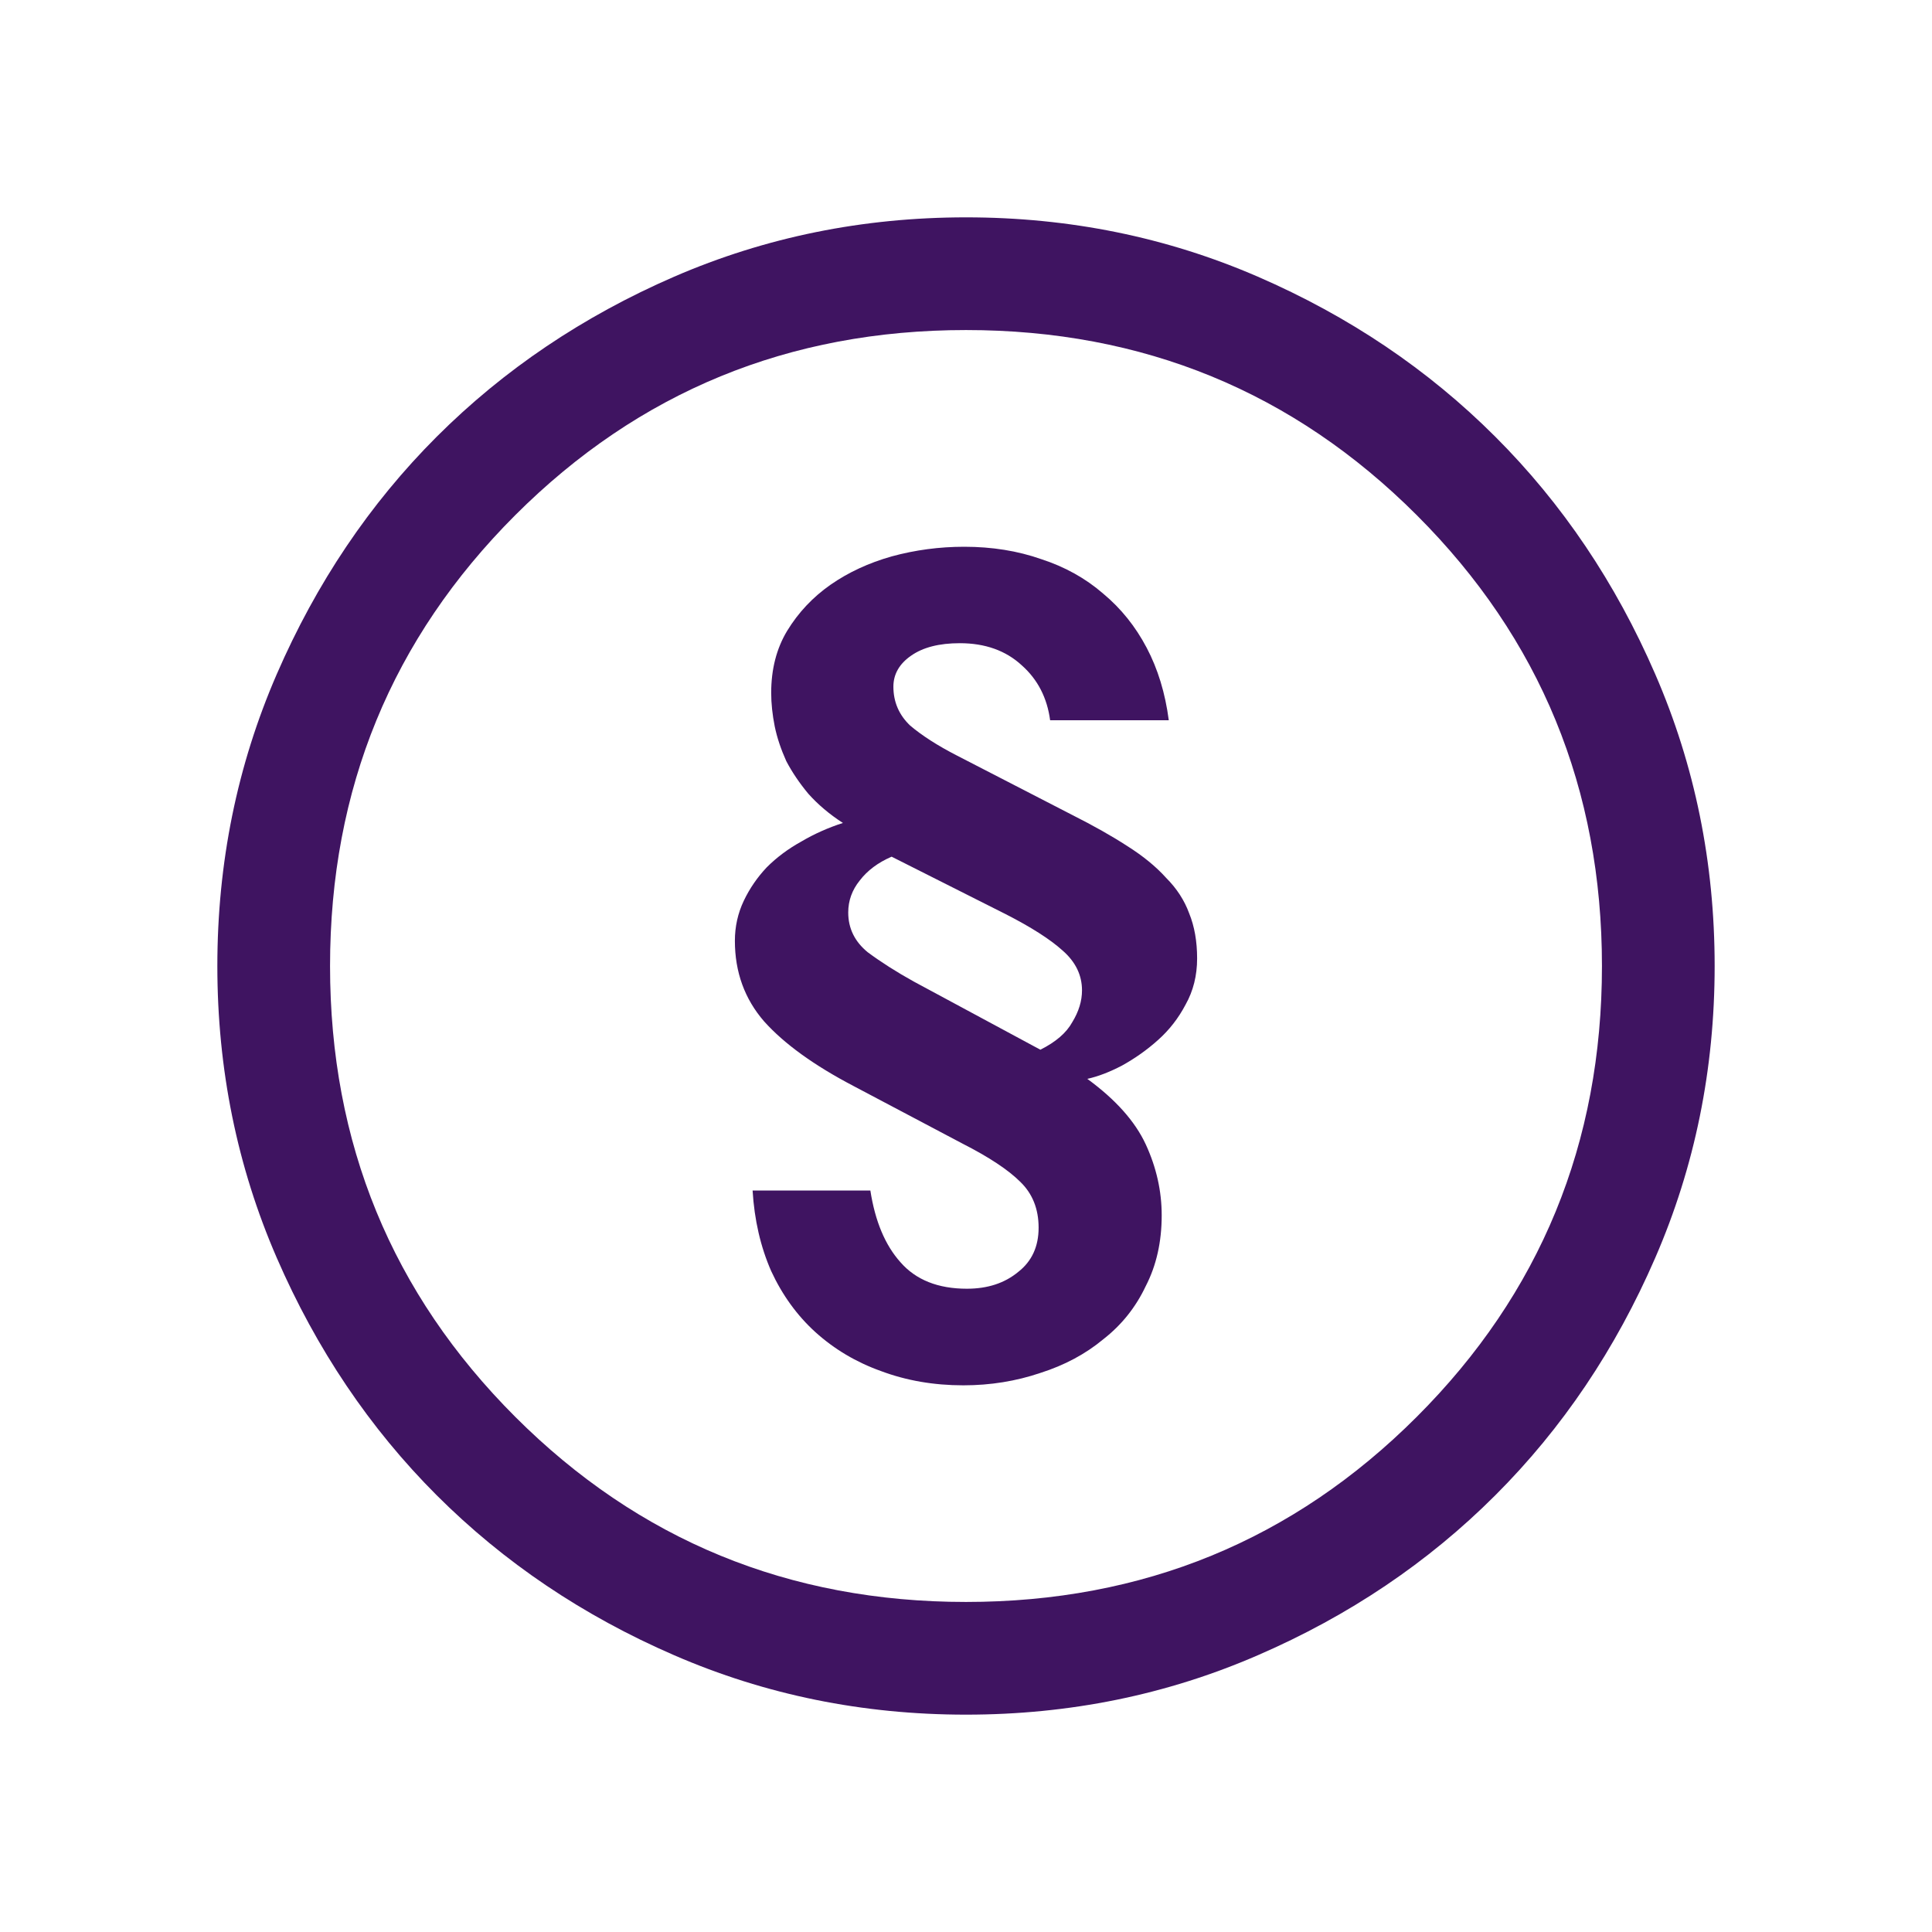
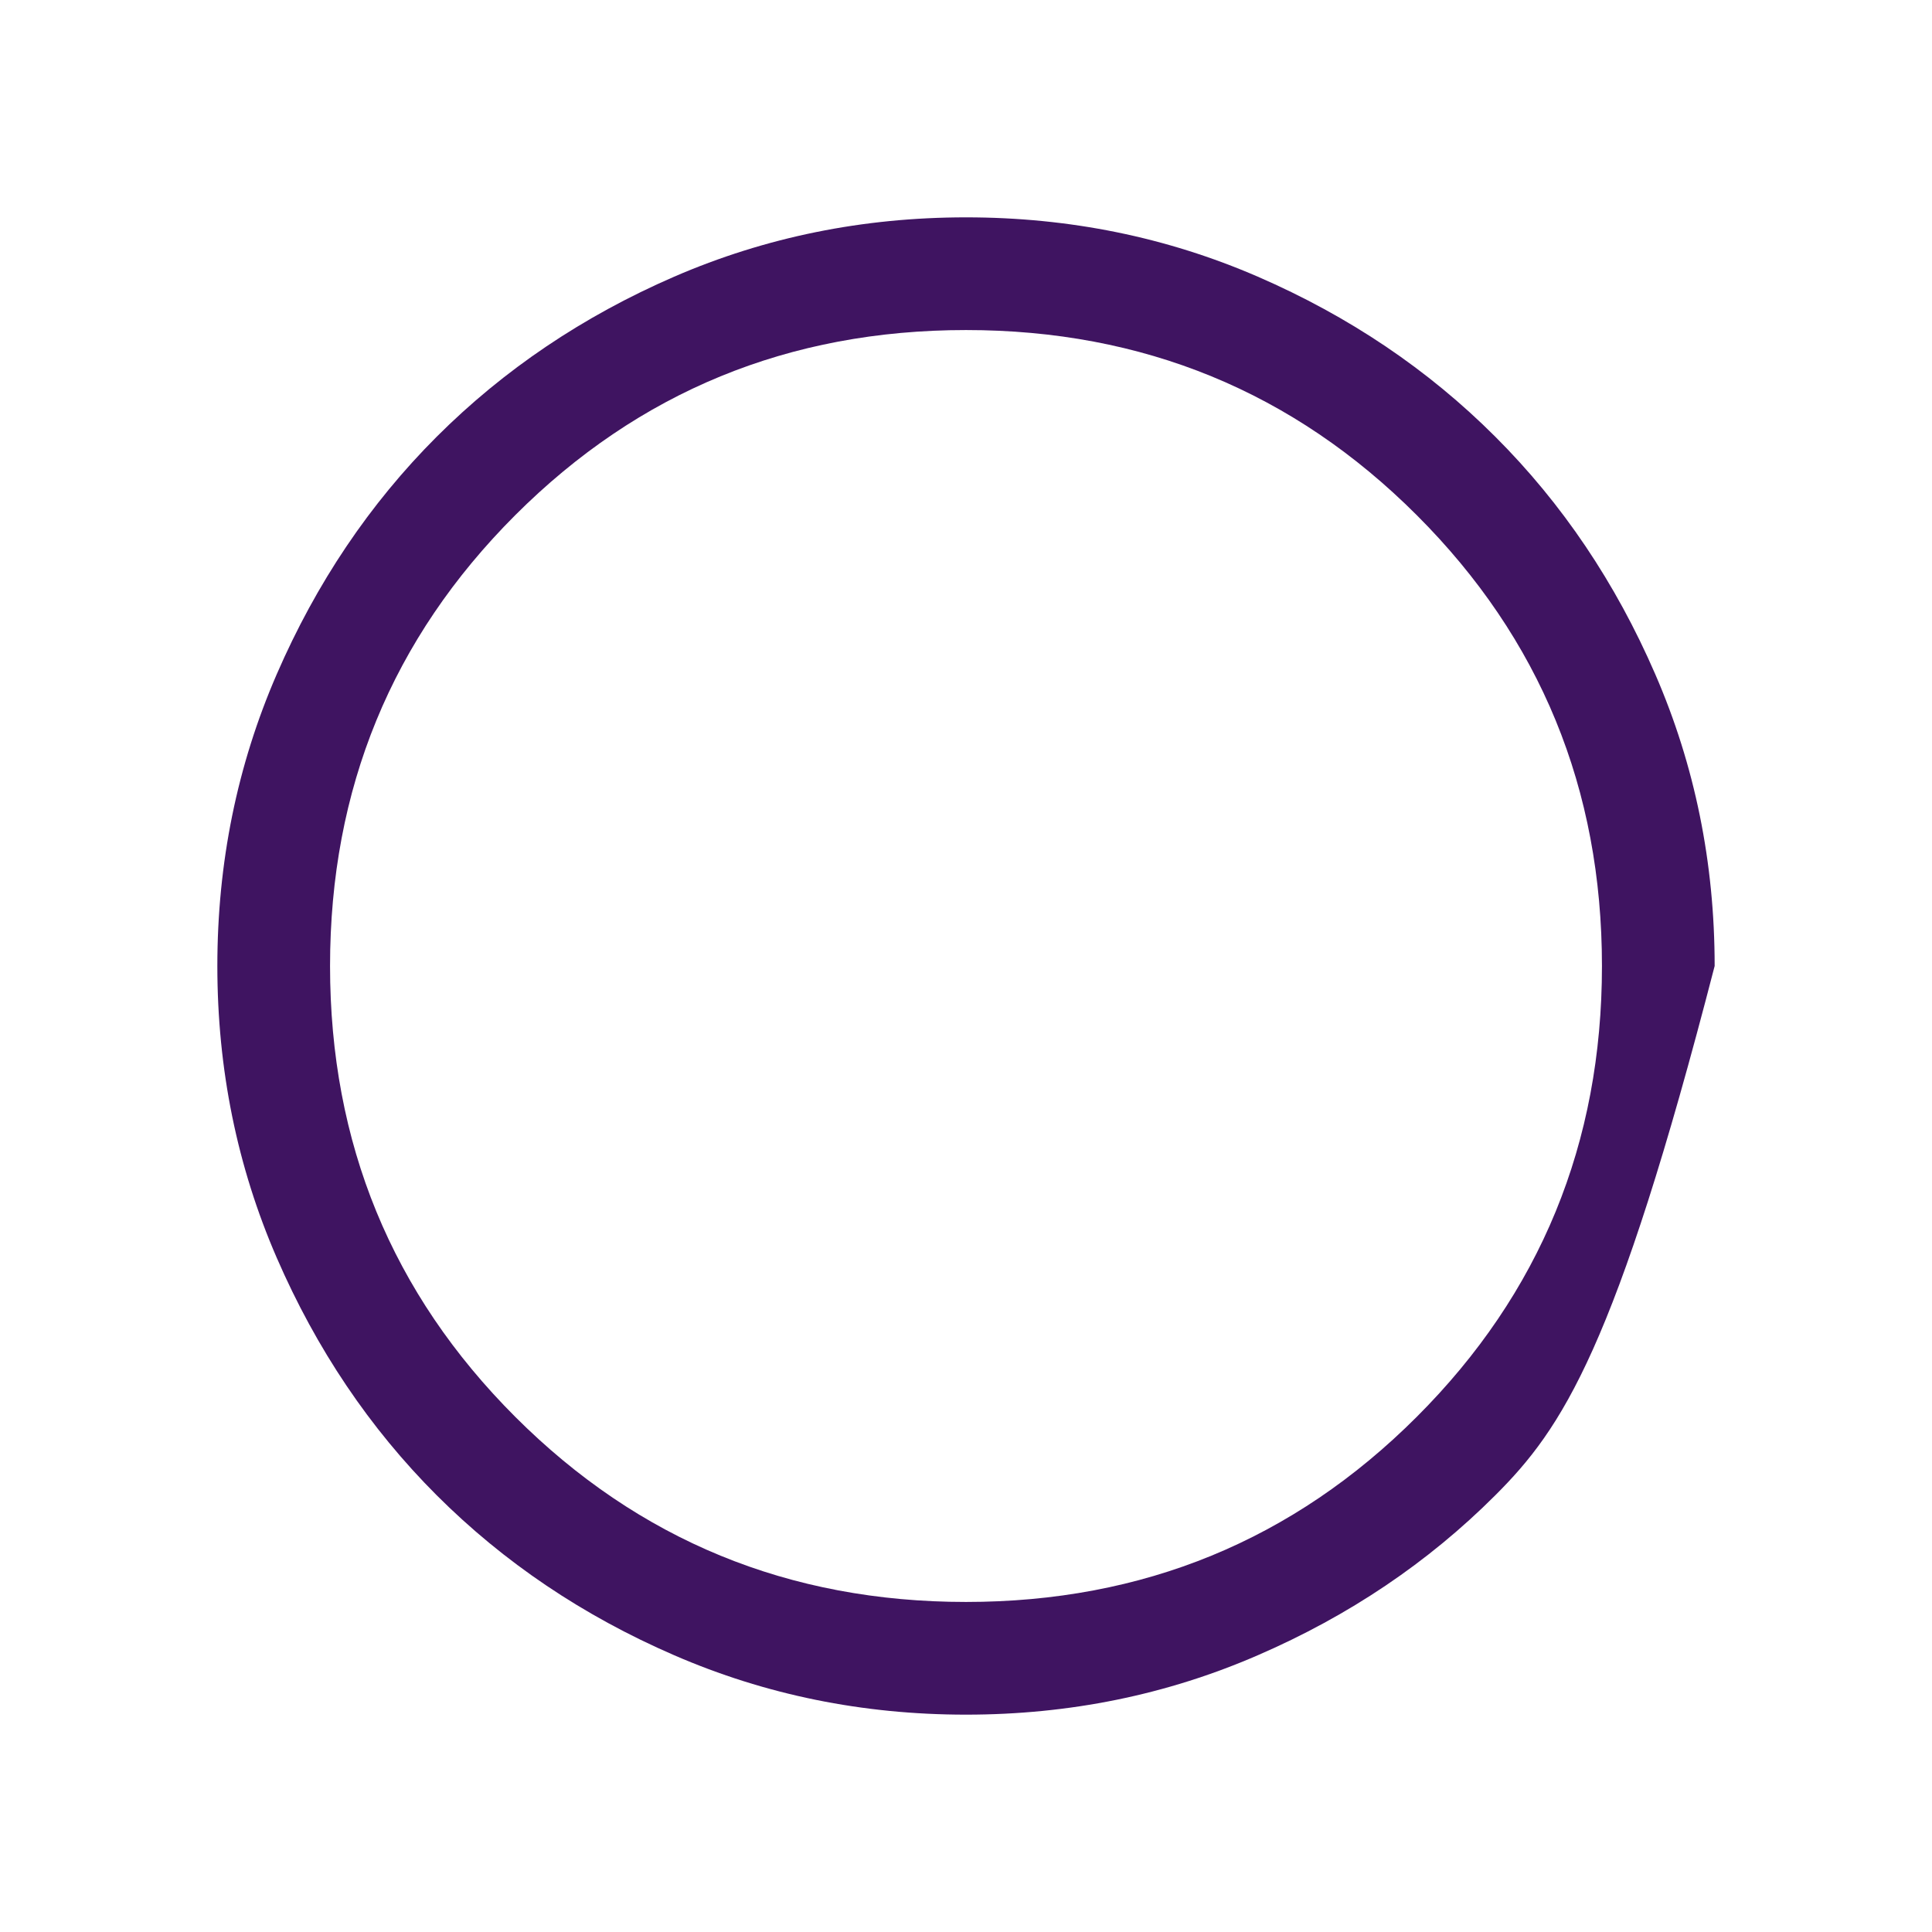
<svg xmlns="http://www.w3.org/2000/svg" xmlns:ns1="http://sodipodi.sourceforge.net/DTD/sodipodi-0.dtd" xmlns:ns2="http://www.inkscape.org/namespaces/inkscape" width="24" height="24" viewBox="0 0 24 24" fill="none" version="1.1" id="svg2" ns1:docname="paragraph-circle-outline.svg" ns2:version="1.3.2 (091e20e, 2023-11-25)">
  <defs id="defs2" />
  <ns1:namedview id="namedview2" pagecolor="#ffffff" bordercolor="#000000" borderopacity="0.25" ns2:showpageshadow="2" ns2:pageopacity="0.0" ns2:pagecheckerboard="0" ns2:deskcolor="#d1d1d1" ns2:zoom="9.8333333" ns2:cx="11.949153" ns2:cy="12" ns2:window-width="1344" ns2:window-height="449" ns2:window-x="0" ns2:window-y="44" ns2:window-maximized="0" ns2:current-layer="svg2" />
-   <path d="M12 21.3C10.717 21.3 9.509 21.054 8.375 20.562C7.242 20.071 6.259 19.408 5.425 18.575C4.592 17.742 3.93 16.758 3.438 15.625C2.946 14.492 2.7 13.283 2.7 12C2.7 10.717 2.946 9.508 3.438 8.375C3.93 7.242 4.592 6.258 5.425 5.425C6.259 4.592 7.242 3.929 8.375 3.437C9.509 2.946 10.717 2.7 12 2.7C13.284 2.7 14.492 2.946 15.625 3.437C16.759 3.929 17.742 4.592 18.575 5.425C19.409 6.258 20.071 7.242 20.562 8.375C21.054 9.508 21.3 10.717 21.3 12C21.3 13.283 21.054 14.492 20.562 15.625C20.071 16.758 19.409 17.742 18.575 18.575C17.742 19.408 16.759 20.071 15.625 20.562C14.492 21.054 13.284 21.3 12 21.3ZM12 19.9C14.2 19.9 16.067 19.133 17.6 17.6C19.134 16.067 19.9 14.2 19.9 12C19.9 9.8 19.134 7.933 17.6 6.4C16.067 4.867 14.2 4.1 12 4.1C9.8 4.1 7.934 4.867 6.4 6.4C4.867 7.933 4.1 9.8 4.1 12C4.1 14.2 4.867 16.067 6.4 17.6C7.934 19.133 9.8 19.9 12 19.9Z" fill="#3F1461" id="path1" />
-   <path d="M12.011 16.009C12.268 16.009 12.48 15.94 12.649 15.8C12.818 15.668 12.902 15.485 12.902 15.251C12.902 15.016 12.825 14.825 12.671 14.678C12.524 14.532 12.286 14.374 11.956 14.206L10.603 13.491C10.112 13.234 9.741 12.966 9.492 12.688C9.25 12.409 9.129 12.075 9.129 11.687C9.129 11.511 9.166 11.345 9.239 11.191C9.312 11.037 9.408 10.898 9.525 10.774C9.65 10.649 9.793 10.543 9.954 10.454C10.115 10.359 10.288 10.282 10.471 10.223C10.302 10.114 10.159 9.992 10.042 9.861C9.932 9.729 9.84 9.593 9.767 9.454C9.701 9.307 9.653 9.164 9.624 9.024C9.595 8.878 9.58 8.739 9.58 8.607C9.58 8.313 9.646 8.056 9.778 7.837C9.917 7.609 10.097 7.418 10.317 7.264C10.537 7.111 10.79 6.993 11.076 6.912C11.369 6.832 11.67 6.792 11.978 6.792C12.323 6.792 12.642 6.843 12.935 6.946C13.228 7.041 13.485 7.184 13.705 7.375C13.925 7.558 14.105 7.782 14.244 8.046C14.383 8.309 14.475 8.61 14.519 8.947H13.045C13.008 8.669 12.891 8.441 12.693 8.265C12.495 8.082 12.238 7.99 11.923 7.99C11.666 7.99 11.465 8.042 11.318 8.145C11.171 8.247 11.098 8.376 11.098 8.53C11.098 8.72 11.168 8.882 11.307 9.014C11.454 9.138 11.648 9.263 11.89 9.387L13.32 10.124C13.584 10.257 13.811 10.385 14.002 10.509C14.2 10.634 14.361 10.766 14.486 10.905C14.618 11.037 14.713 11.184 14.772 11.345C14.838 11.507 14.871 11.694 14.871 11.906C14.871 12.119 14.823 12.31 14.728 12.479C14.64 12.647 14.526 12.794 14.387 12.918C14.248 13.043 14.097 13.149 13.936 13.238C13.782 13.318 13.639 13.373 13.507 13.402C13.859 13.659 14.101 13.931 14.233 14.216C14.365 14.502 14.431 14.796 14.431 15.097C14.431 15.427 14.365 15.72 14.233 15.976C14.108 16.241 13.932 16.46 13.705 16.637C13.485 16.82 13.225 16.959 12.924 17.055C12.623 17.157 12.304 17.209 11.967 17.209C11.6 17.209 11.259 17.15 10.944 17.032C10.636 16.922 10.365 16.761 10.13 16.549C9.903 16.343 9.719 16.09 9.58 15.79C9.448 15.489 9.371 15.155 9.349 14.789H10.812C10.871 15.17 10.995 15.467 11.186 15.68C11.377 15.899 11.652 16.009 12.011 16.009ZM11.076 10.642C10.907 10.715 10.775 10.814 10.68 10.938C10.585 11.056 10.537 11.188 10.537 11.335C10.537 11.533 10.618 11.697 10.779 11.829C10.948 11.954 11.138 12.075 11.351 12.193L12.924 13.04C13.115 12.944 13.247 12.831 13.32 12.698C13.401 12.566 13.441 12.434 13.441 12.303C13.441 12.112 13.36 11.947 13.199 11.807C13.045 11.668 12.81 11.518 12.495 11.357L11.076 10.642Z" fill="#3F1461" id="path2" />
+   <path d="M12 21.3C10.717 21.3 9.509 21.054 8.375 20.562C7.242 20.071 6.259 19.408 5.425 18.575C4.592 17.742 3.93 16.758 3.438 15.625C2.946 14.492 2.7 13.283 2.7 12C2.7 10.717 2.946 9.508 3.438 8.375C3.93 7.242 4.592 6.258 5.425 5.425C6.259 4.592 7.242 3.929 8.375 3.437C9.509 2.946 10.717 2.7 12 2.7C13.284 2.7 14.492 2.946 15.625 3.437C16.759 3.929 17.742 4.592 18.575 5.425C19.409 6.258 20.071 7.242 20.562 8.375C21.054 9.508 21.3 10.717 21.3 12C20.071 16.758 19.409 17.742 18.575 18.575C17.742 19.408 16.759 20.071 15.625 20.562C14.492 21.054 13.284 21.3 12 21.3ZM12 19.9C14.2 19.9 16.067 19.133 17.6 17.6C19.134 16.067 19.9 14.2 19.9 12C19.9 9.8 19.134 7.933 17.6 6.4C16.067 4.867 14.2 4.1 12 4.1C9.8 4.1 7.934 4.867 6.4 6.4C4.867 7.933 4.1 9.8 4.1 12C4.1 14.2 4.867 16.067 6.4 17.6C7.934 19.133 9.8 19.9 12 19.9Z" fill="#3F1461" id="path1" />
</svg>